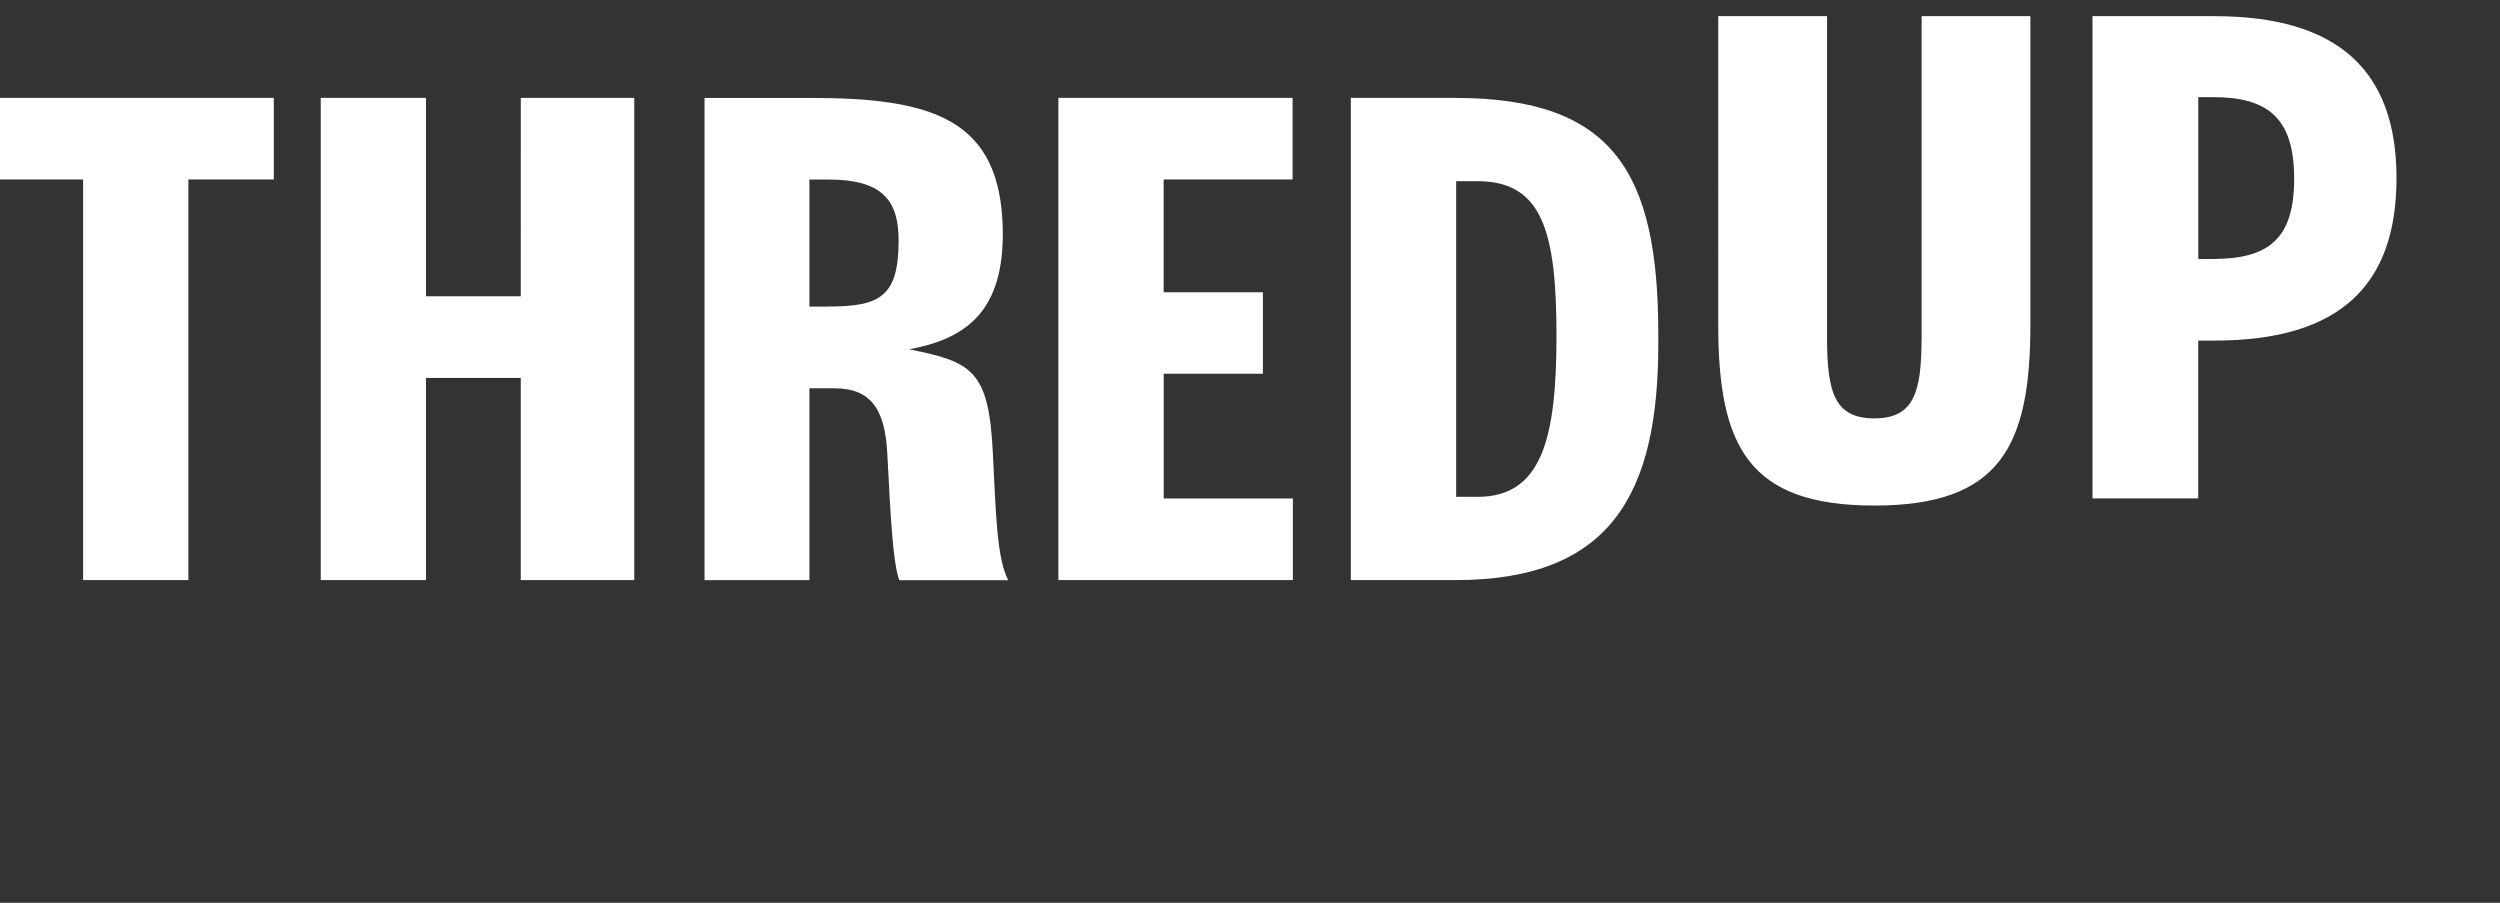
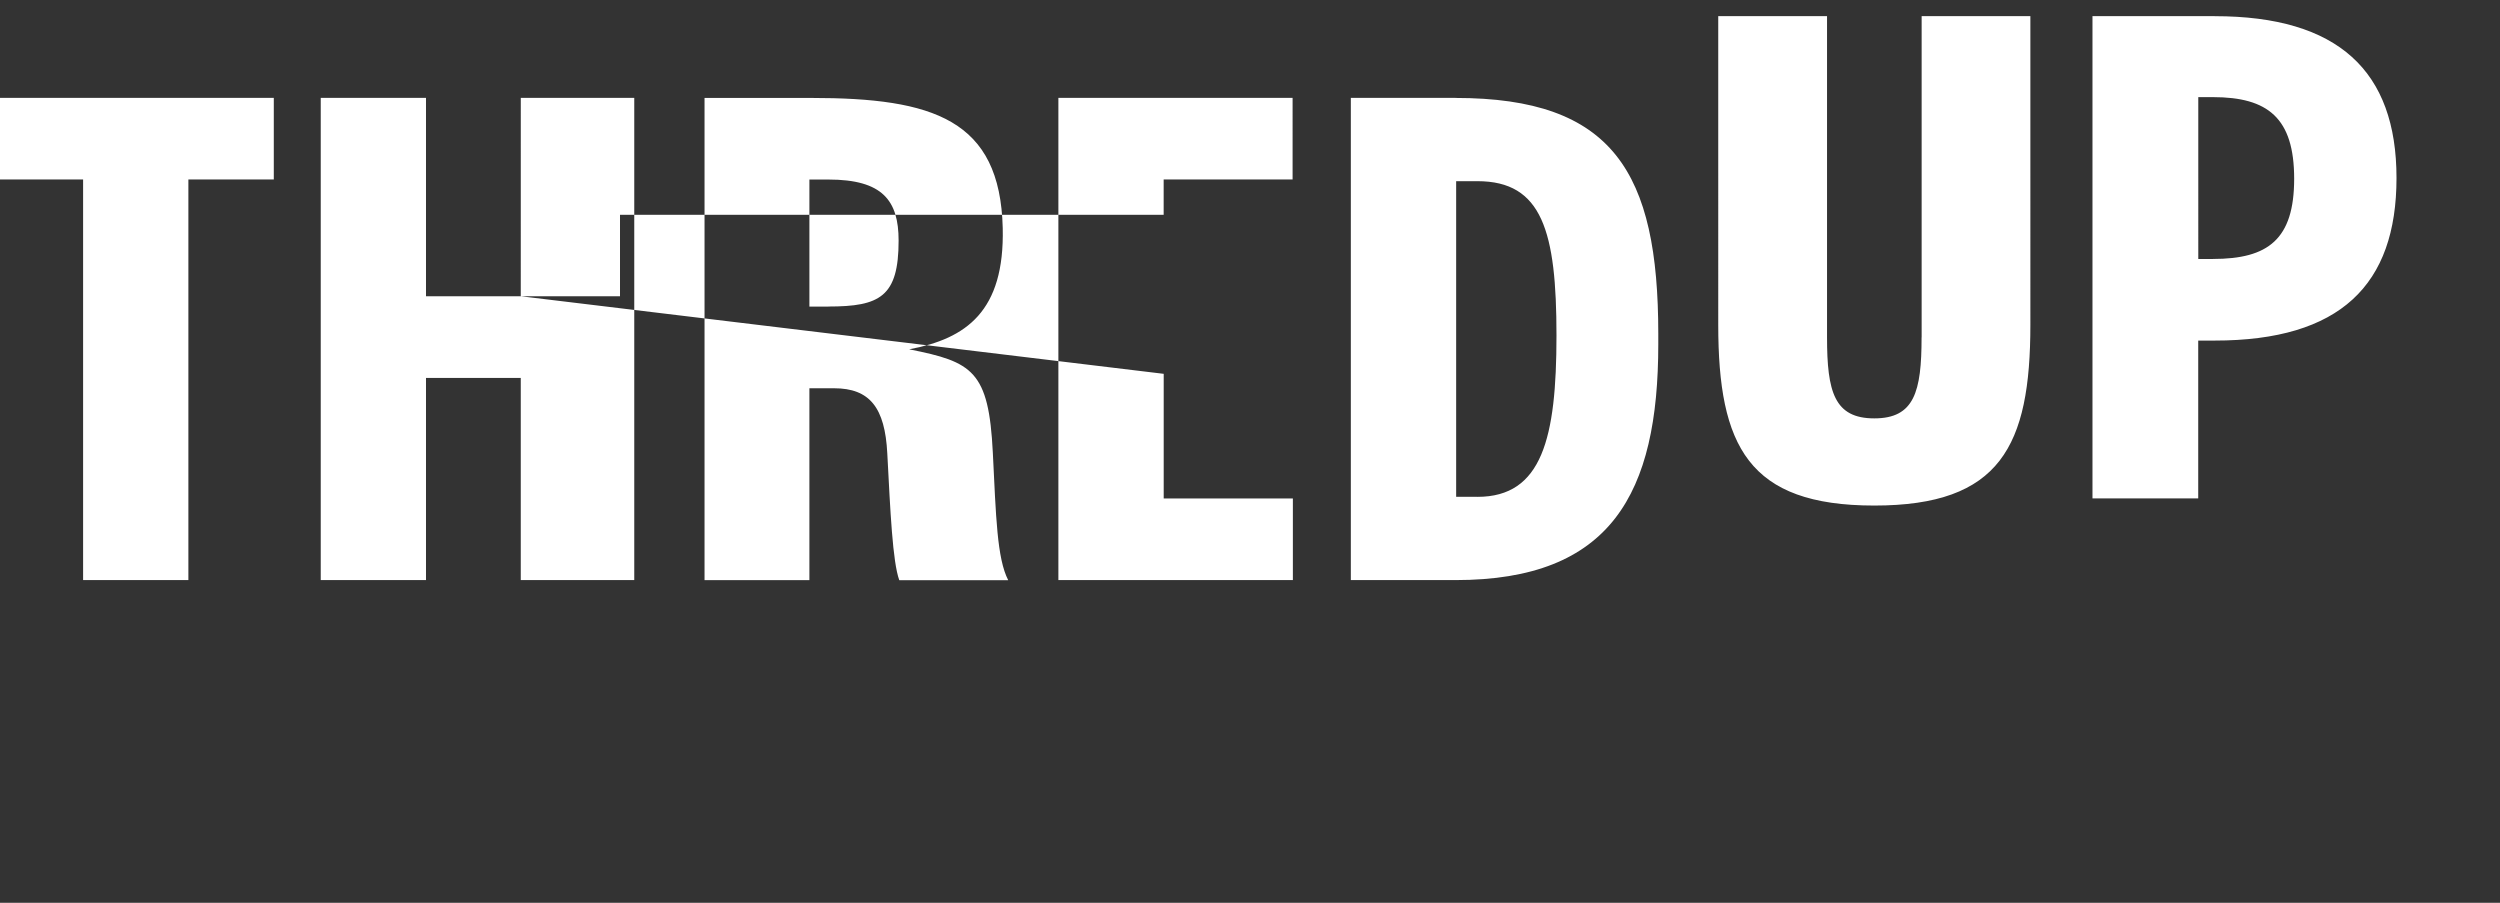
<svg xmlns="http://www.w3.org/2000/svg" width="108" height="39" fill="none" aria-labelledby="thredup-logo-icon" viewBox="0 0 108 39">
  <rect x="0" y="0" width="108" height="39" fill="#333333" stroke="none" />
  <desc>ThredUp | An Online Consignment &amp; Thrift Store</desc>
  <g fill="#fff">
-     <path d="M39.282 15.089c2.461-.46 4.12-1.64 4.036-5.236-.112-4.694-3.006-5.622-8.273-5.622h-4.609v20.832h4.53v-8.29h1.065c1.545 0 2.2.84 2.3 2.812.132 2.507.228 4.68.518 5.48h4.706c-.486-.944-.527-2.747-.665-5.515-.175-3.53-.875-3.917-3.608-4.458zm-3.497-1.844h-.819V7.756h.82c2.346 0 3.034.907 3.034 2.639 0 2.423-.808 2.847-3.035 2.847zM0 7.753h3.59V25.06h4.548V7.753h3.69V4.228H0zm22.497 5.045h-4.094v-8.57h-4.547V25.06h4.547v-8.734h4.094v8.734H27.4V4.228h-4.902zm27.773 3.348h4.287v-3.52H50.27V7.754h5.57V4.228H45.722V25.06h10.13v-3.525h-5.58v-5.386zM62.88 4.228h-4.524V25.06h4.524c6.718 0 8.758-3.734 8.758-10.195v-.439c0-6.99-1.955-10.195-8.758-10.195zm.945 17.233h-.919V7.827h.919c2.8 0 3.415 2.17 3.415 6.667 0 4.426-.618 6.97-3.415 6.97zM95.675.697h-5.28V21.53h4.568v-6.817h.709c5.422 0 7.857-2.4 7.857-7.024 0-4.623-2.517-6.99-7.854-6.99m-.077 10.49h-.632V4.196h.632c2.38 0 3.51.904 3.51 3.525s-1.125 3.466-3.507 3.466zm-12.586 3.386c0 2.353-.315 3.499-2.042 3.499s-2.042-1.146-2.042-3.499V.697h-4.7V14.03c0 5.244 1.3 7.81 6.742 7.81s6.742-2.566 6.742-7.81V.697h-4.697v13.876z" />
+     <path d="M39.282 15.089c2.461-.46 4.12-1.64 4.036-5.236-.112-4.694-3.006-5.622-8.273-5.622h-4.609v20.832h4.53v-8.29h1.065c1.545 0 2.2.84 2.3 2.812.132 2.507.228 4.68.518 5.48h4.706c-.486-.944-.527-2.747-.665-5.515-.175-3.53-.875-3.917-3.608-4.458zm-3.497-1.844h-.819V7.756h.82c2.346 0 3.034.907 3.034 2.639 0 2.423-.808 2.847-3.035 2.847zM0 7.753h3.59V25.06h4.548V7.753h3.69V4.228H0zm22.497 5.045h-4.094v-8.57h-4.547V25.06h4.547v-8.734h4.094v8.734H27.4V4.228h-4.902zh4.287v-3.52H50.27V7.754h5.57V4.228H45.722V25.06h10.13v-3.525h-5.58v-5.386zM62.88 4.228h-4.524V25.06h4.524c6.718 0 8.758-3.734 8.758-10.195v-.439c0-6.99-1.955-10.195-8.758-10.195zm.945 17.233h-.919V7.827h.919c2.8 0 3.415 2.17 3.415 6.667 0 4.426-.618 6.97-3.415 6.97zM95.675.697h-5.28V21.53h4.568v-6.817h.709c5.422 0 7.857-2.4 7.857-7.024 0-4.623-2.517-6.99-7.854-6.99m-.077 10.49h-.632V4.196h.632c2.38 0 3.51.904 3.51 3.525s-1.125 3.466-3.507 3.466zm-12.586 3.386c0 2.353-.315 3.499-2.042 3.499s-2.042-1.146-2.042-3.499V.697h-4.7V14.03c0 5.244 1.3 7.81 6.742 7.81s6.742-2.566 6.742-7.81V.697h-4.697v13.876z" />
  </g>
</svg>